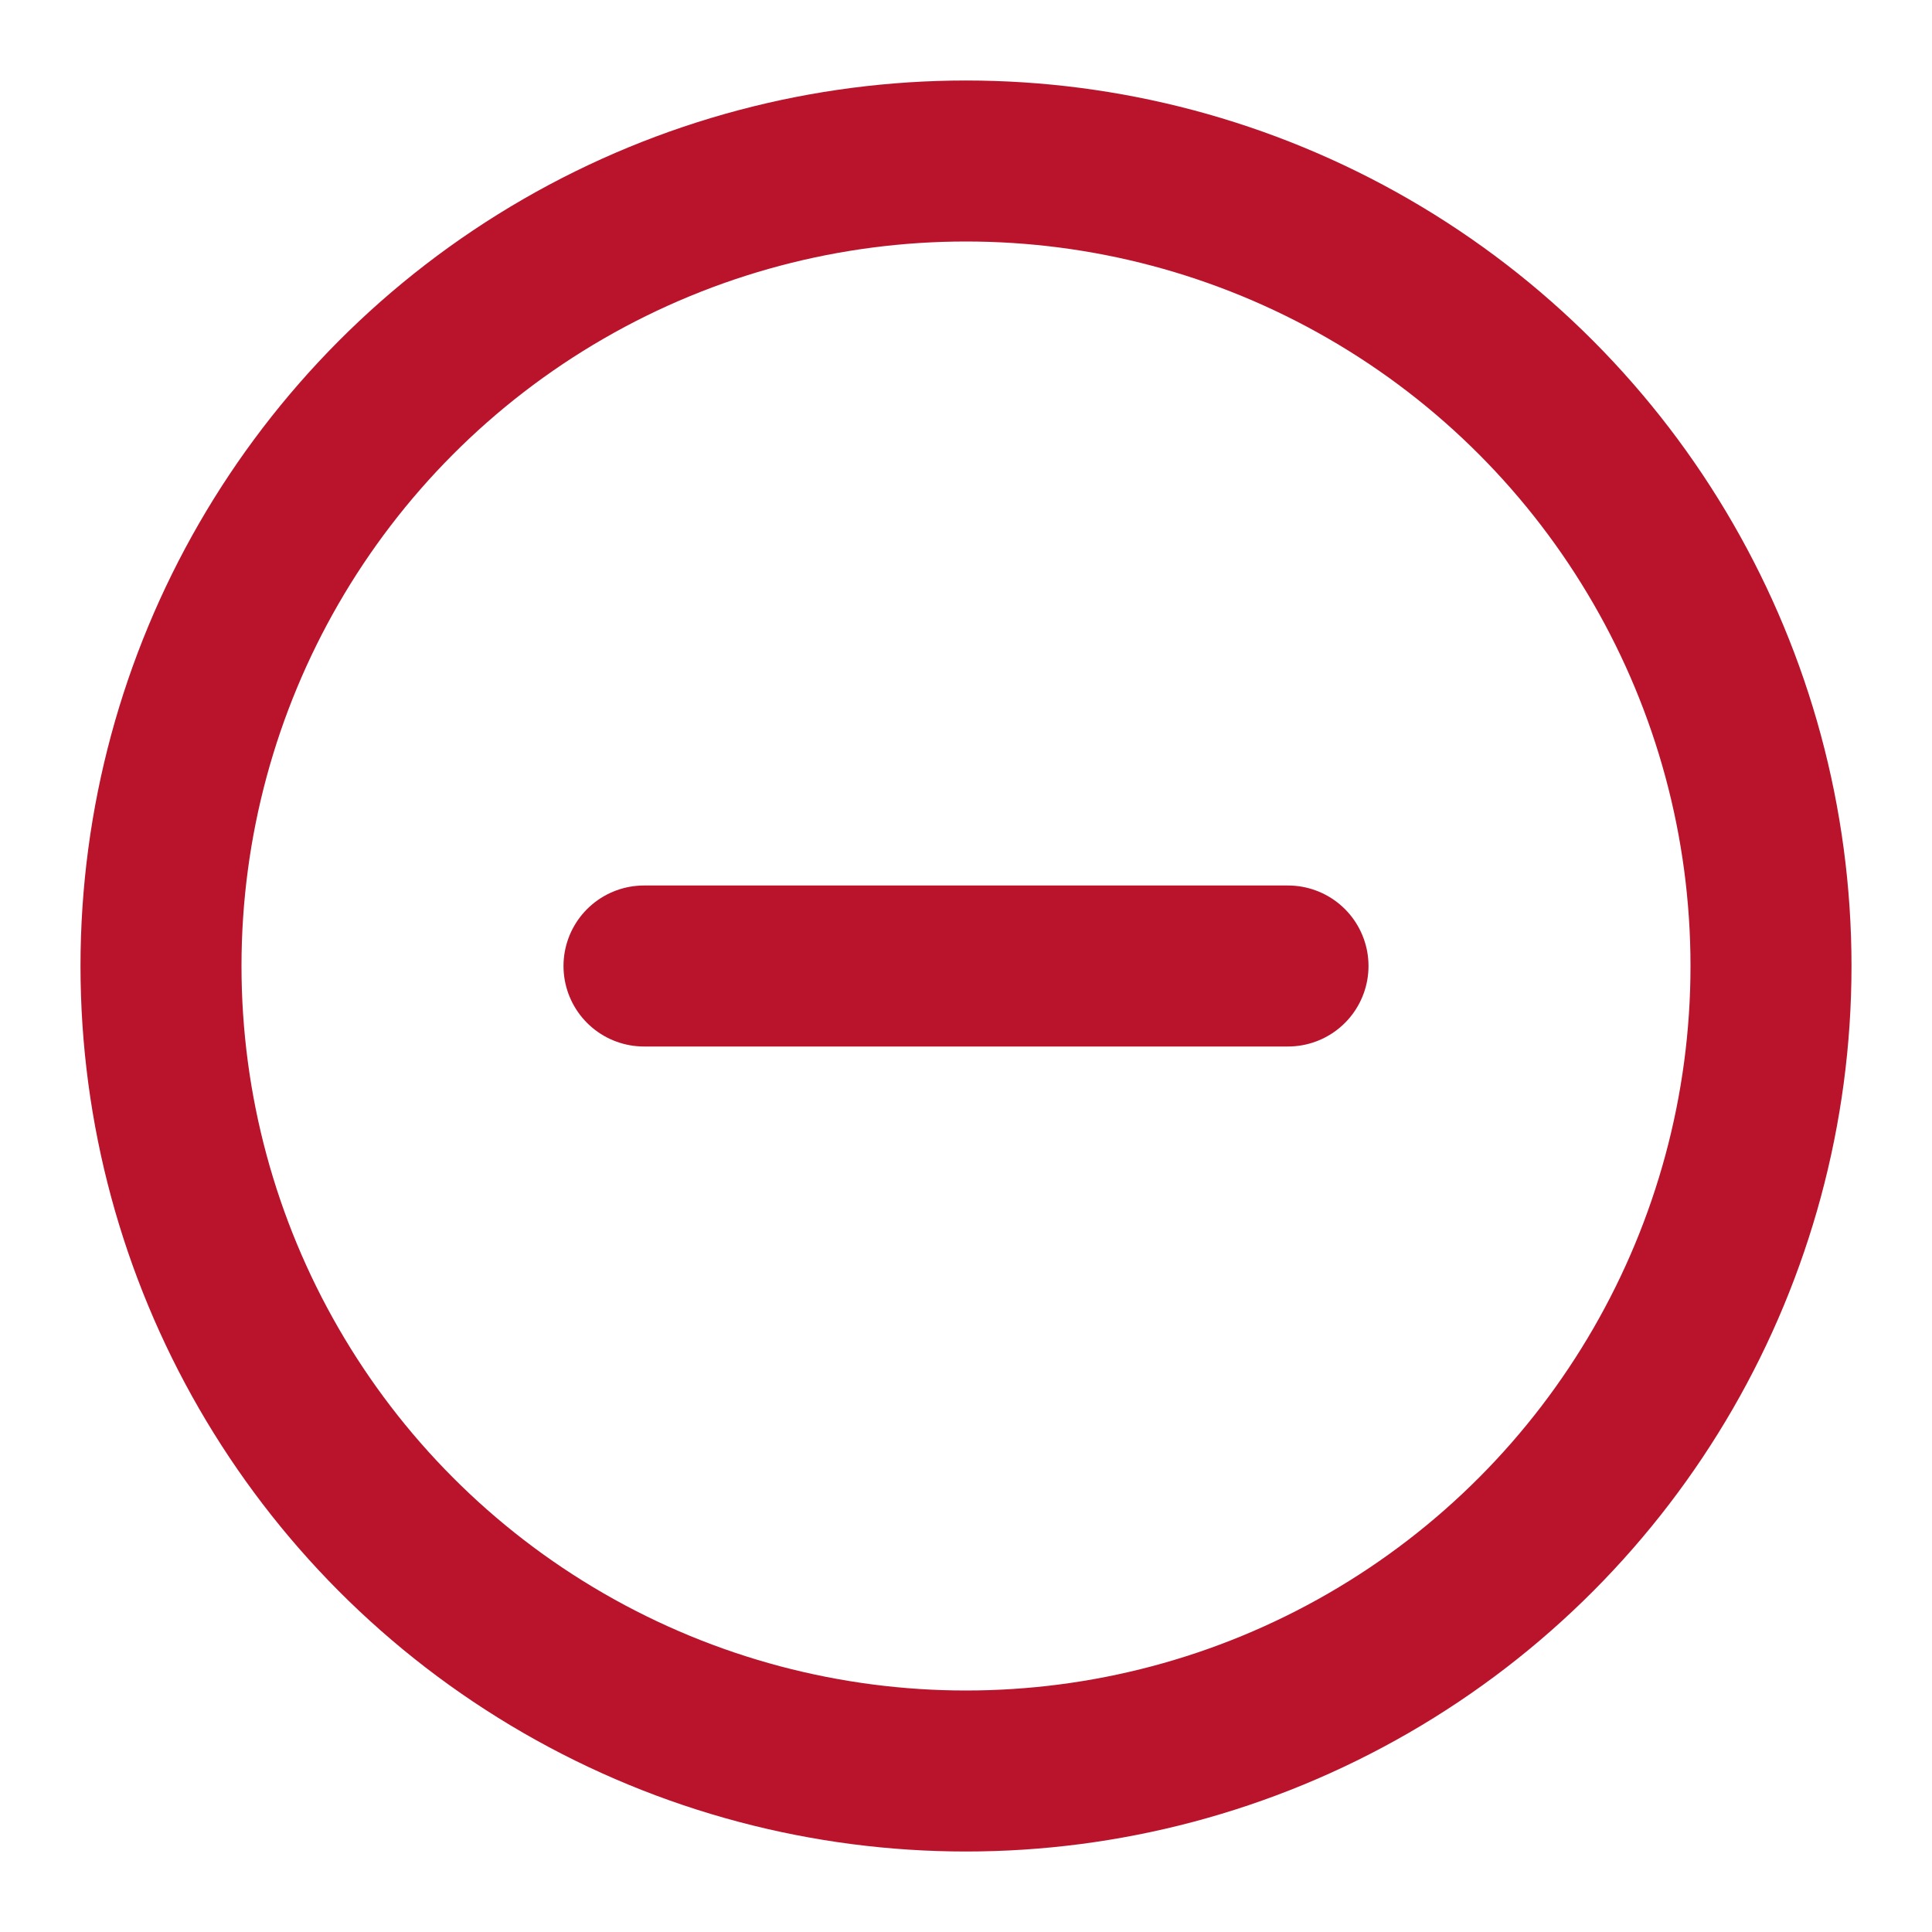
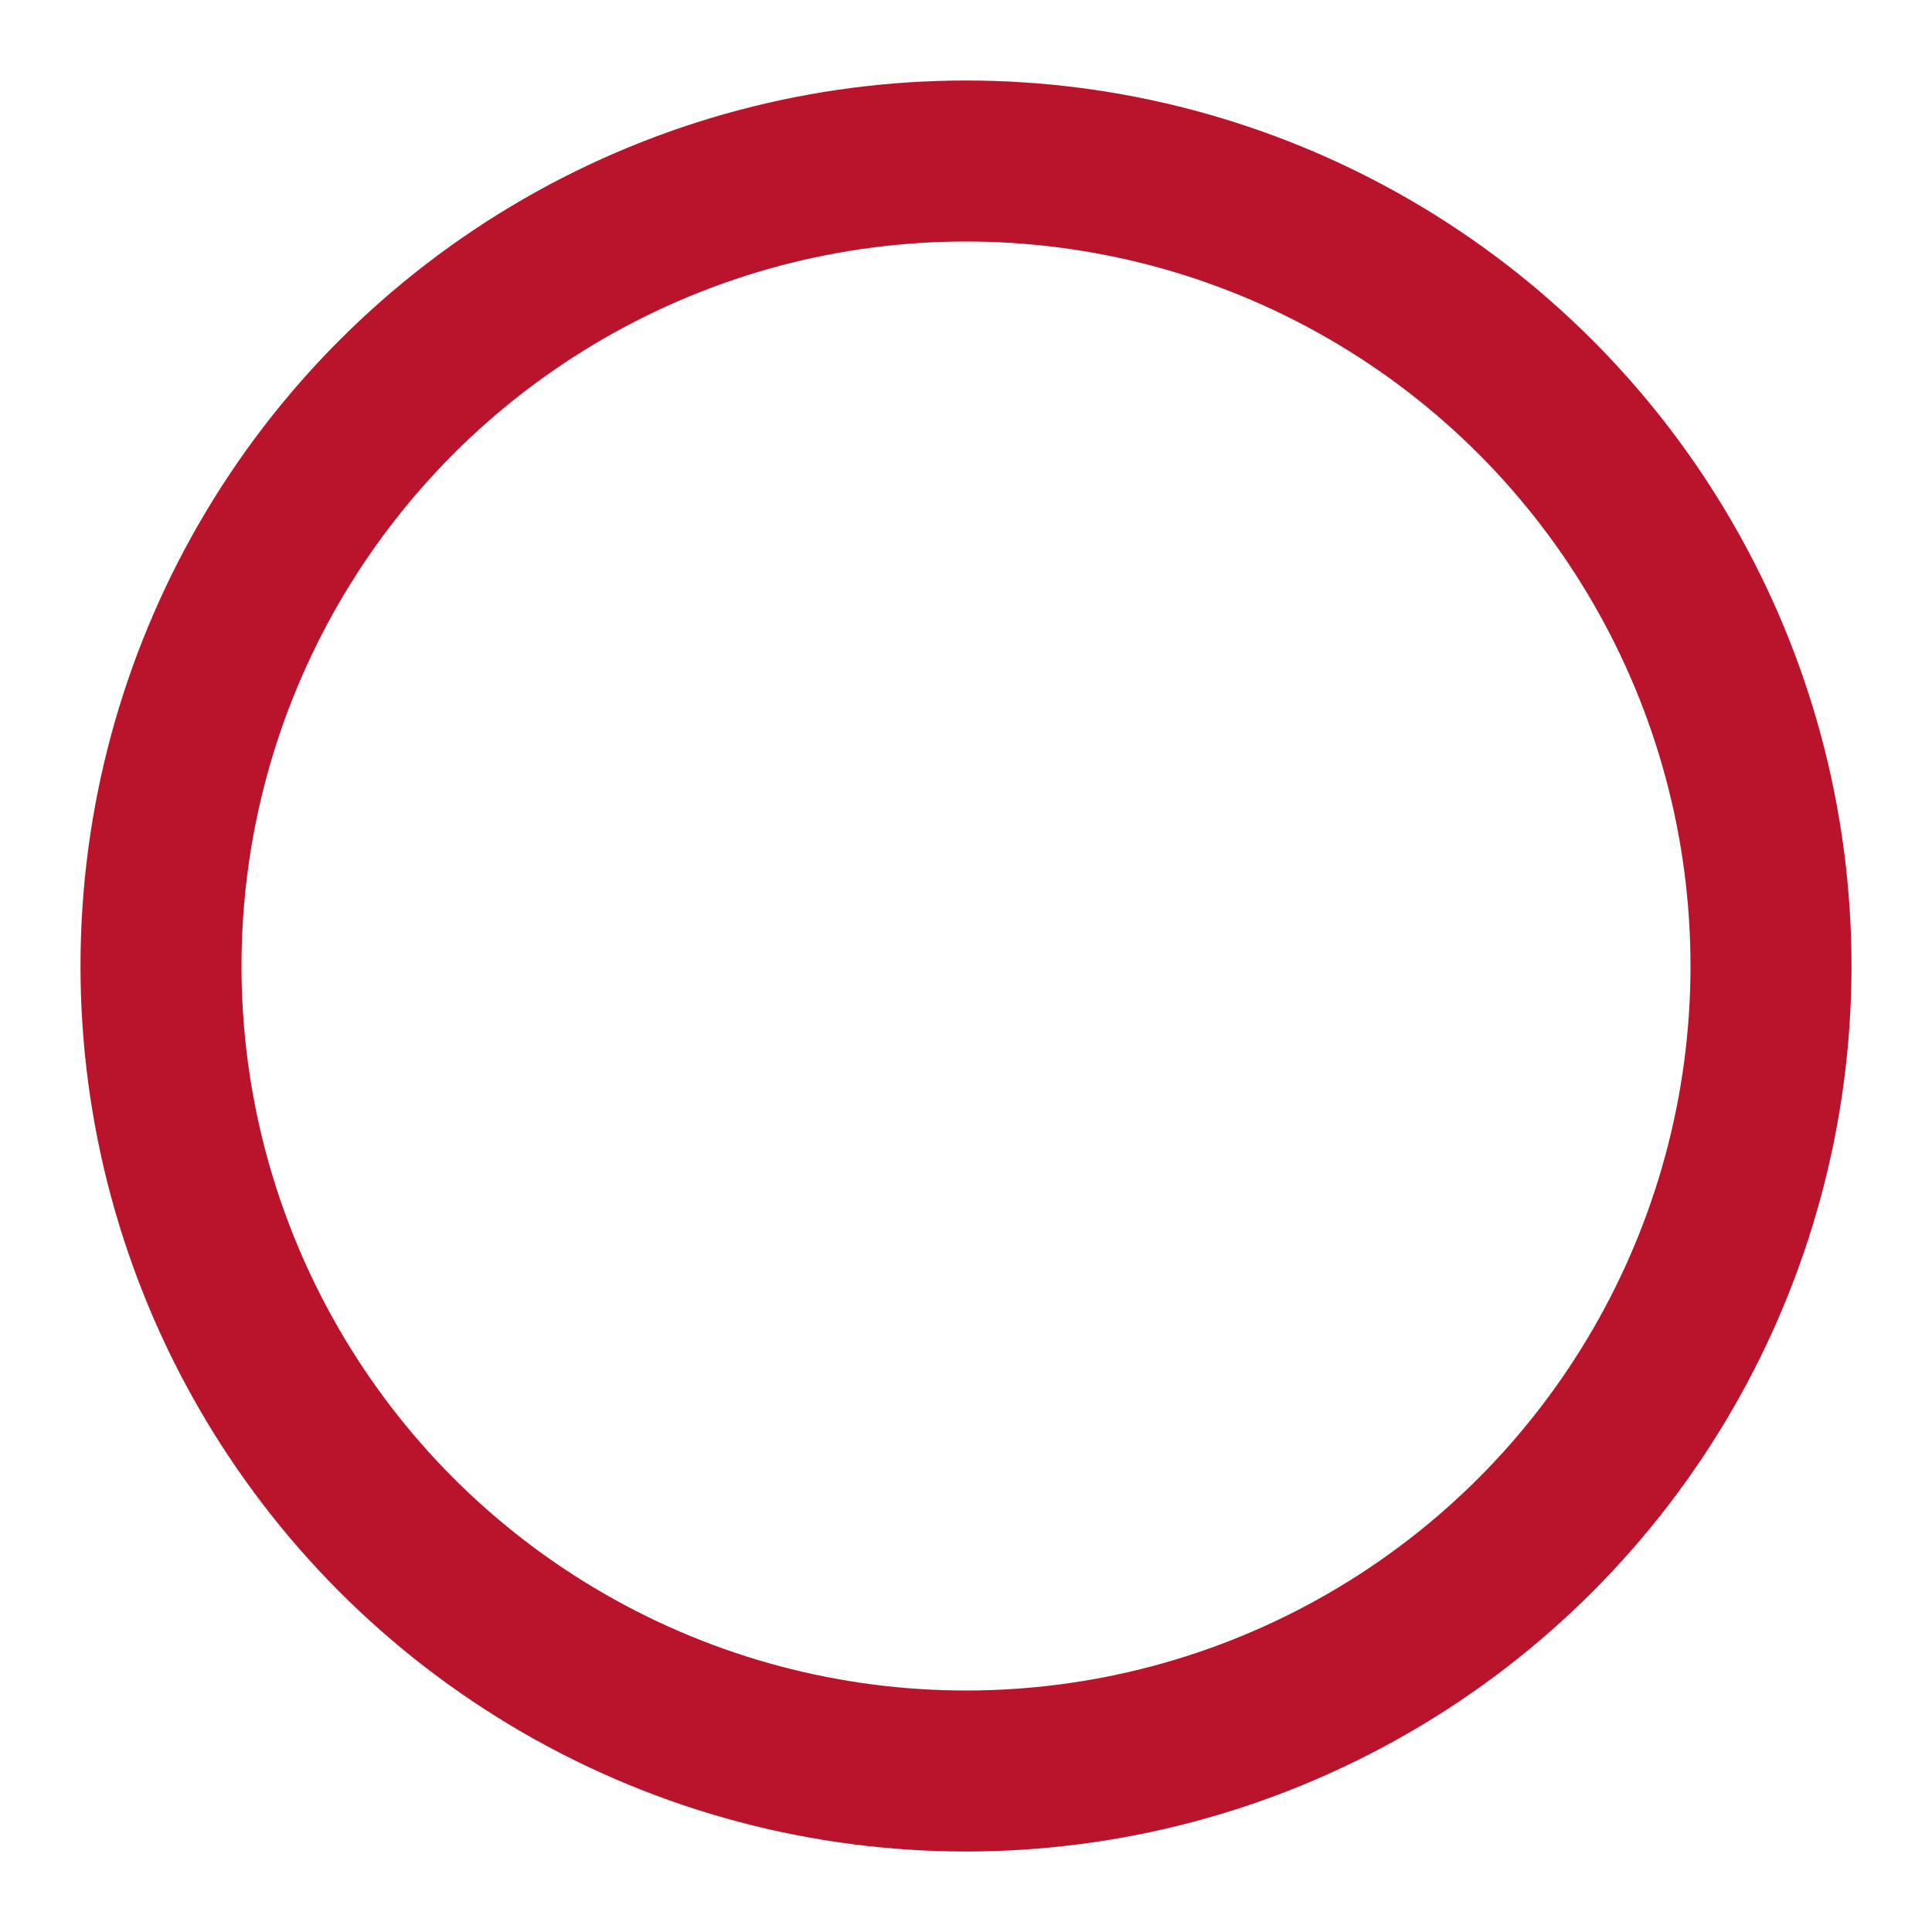
<svg xmlns="http://www.w3.org/2000/svg" id="Слой_1" x="0px" y="0px" viewBox="0 0 24 24" style="enable-background:new 0 0 24 24;" xml:space="preserve">
  <style type="text/css"> .st0{fill:none;stroke:#BA142C;stroke-width:2;stroke-linecap:round;stroke-linejoin:round;} </style>
  <circle class="st0" cx="12" cy="12" r="10" />
-   <line class="st0" x1="8" y1="12" x2="16" y2="12" />
</svg>